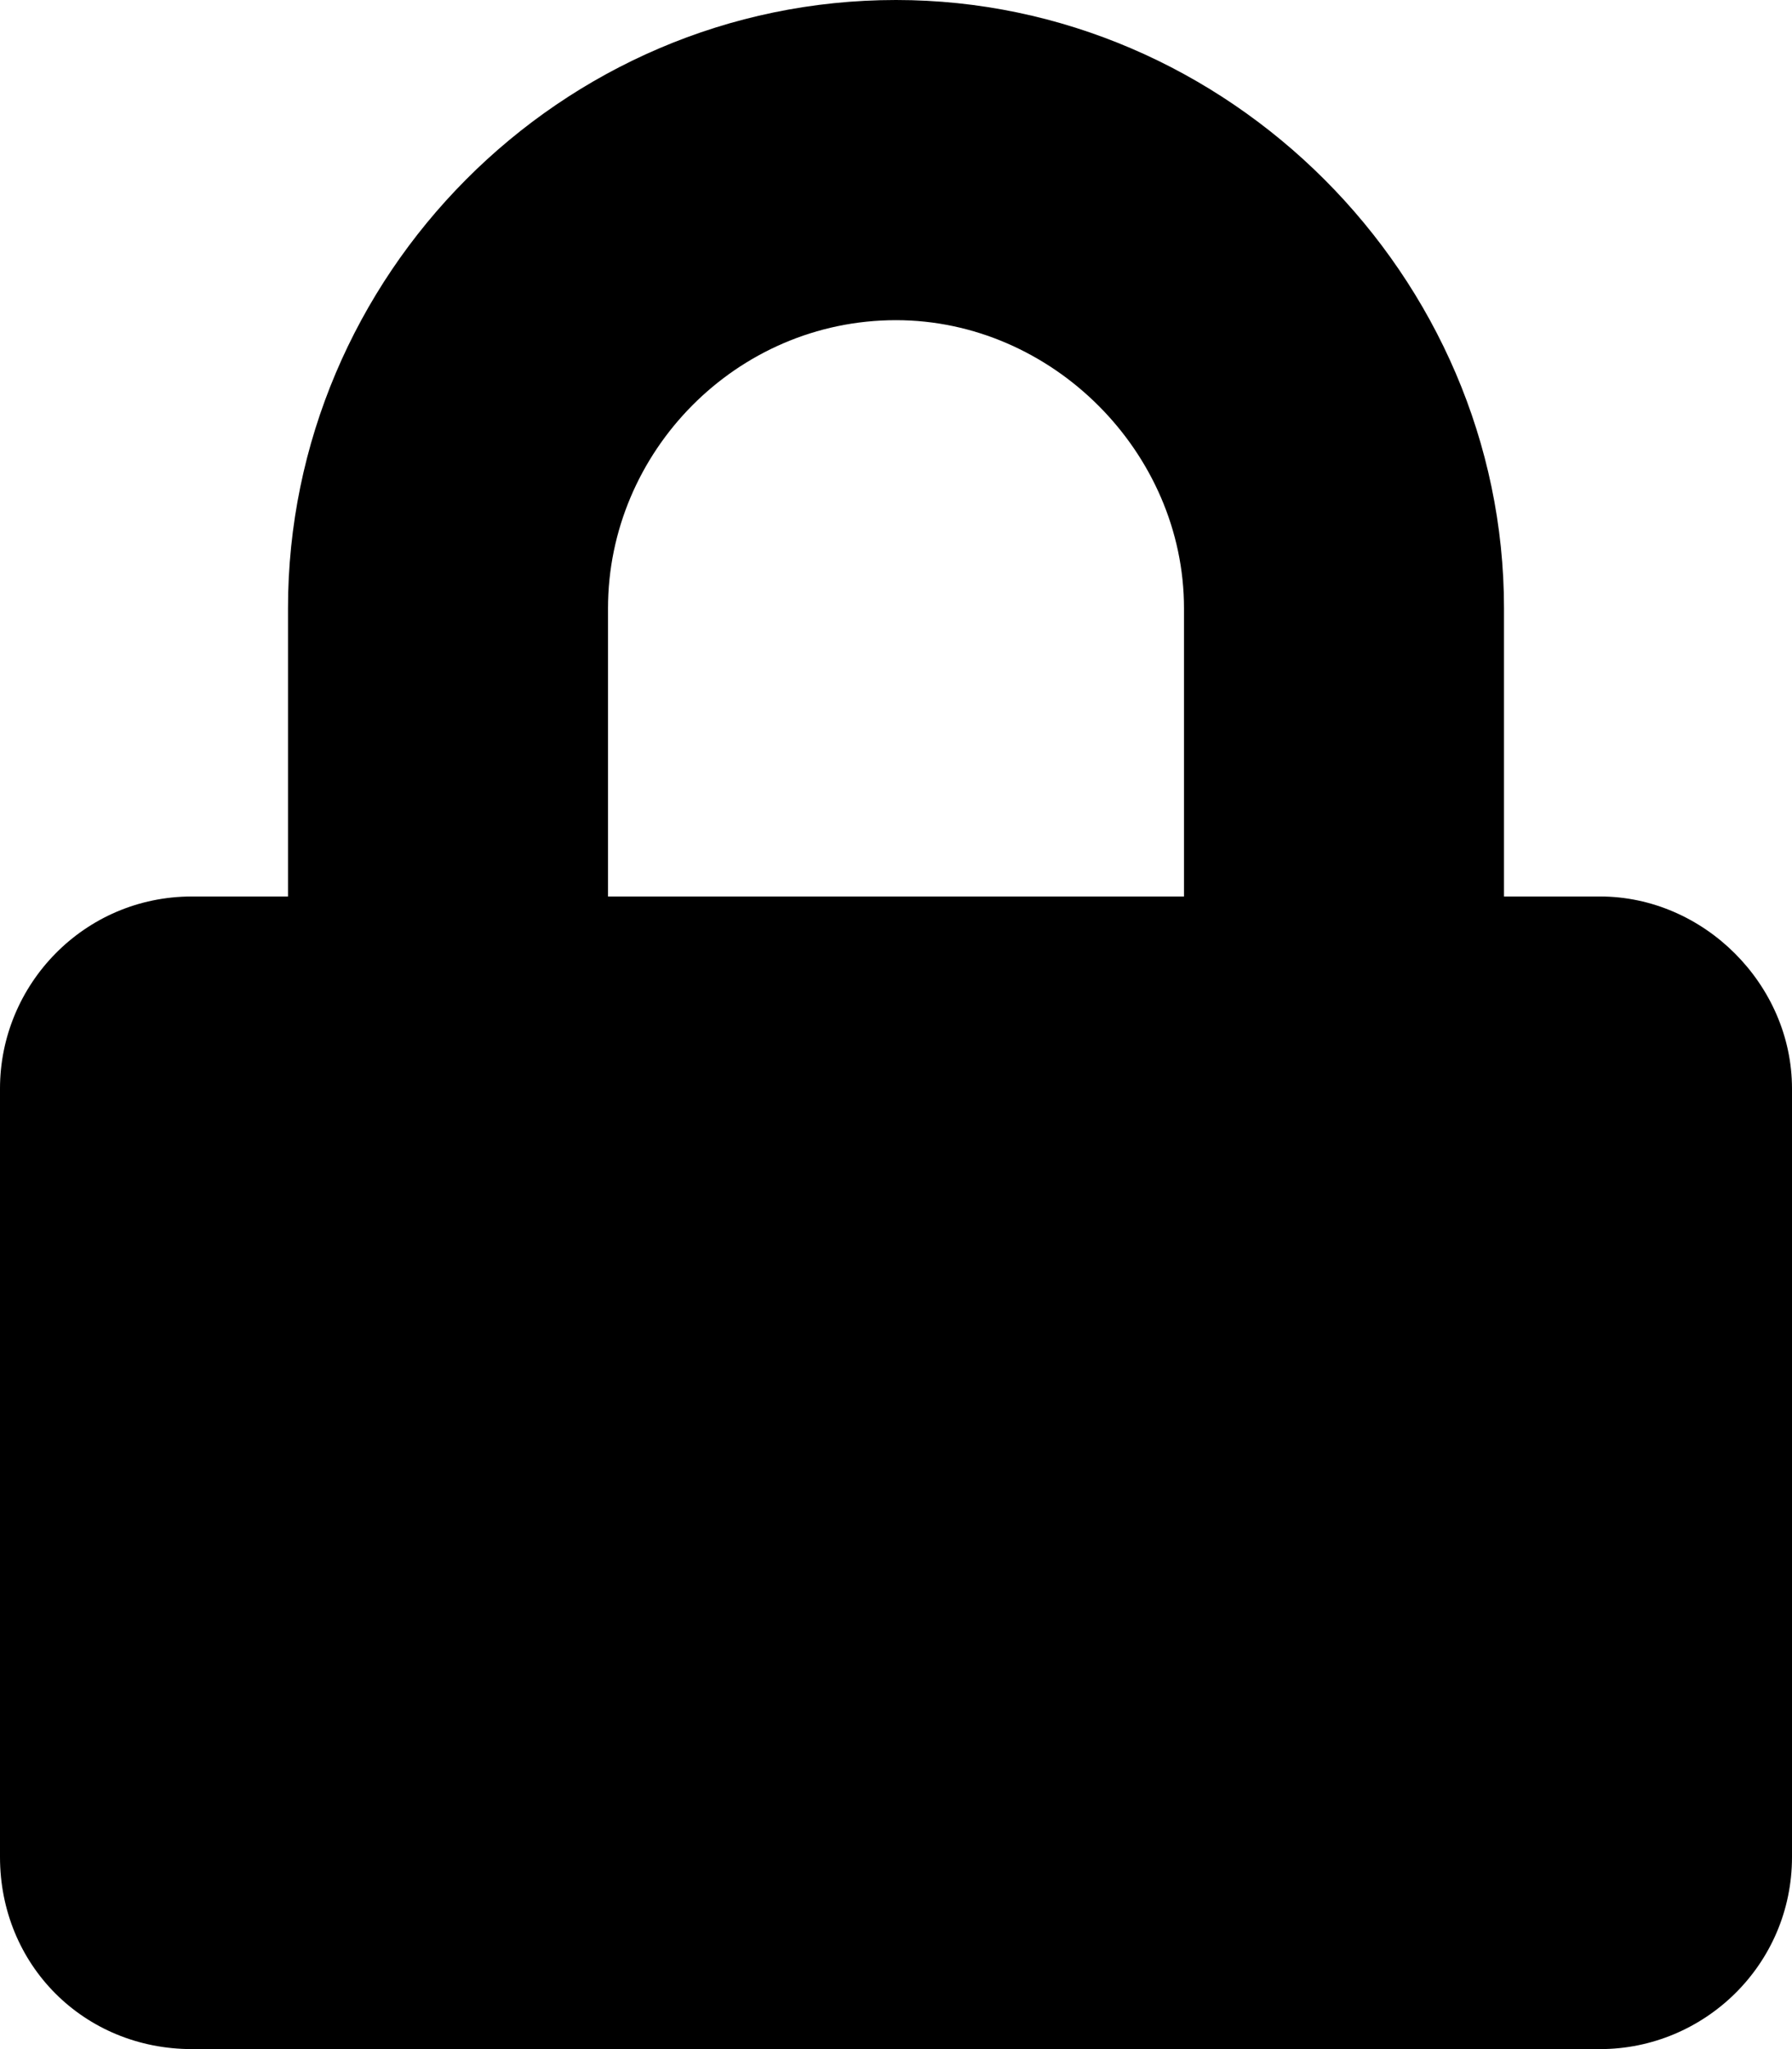
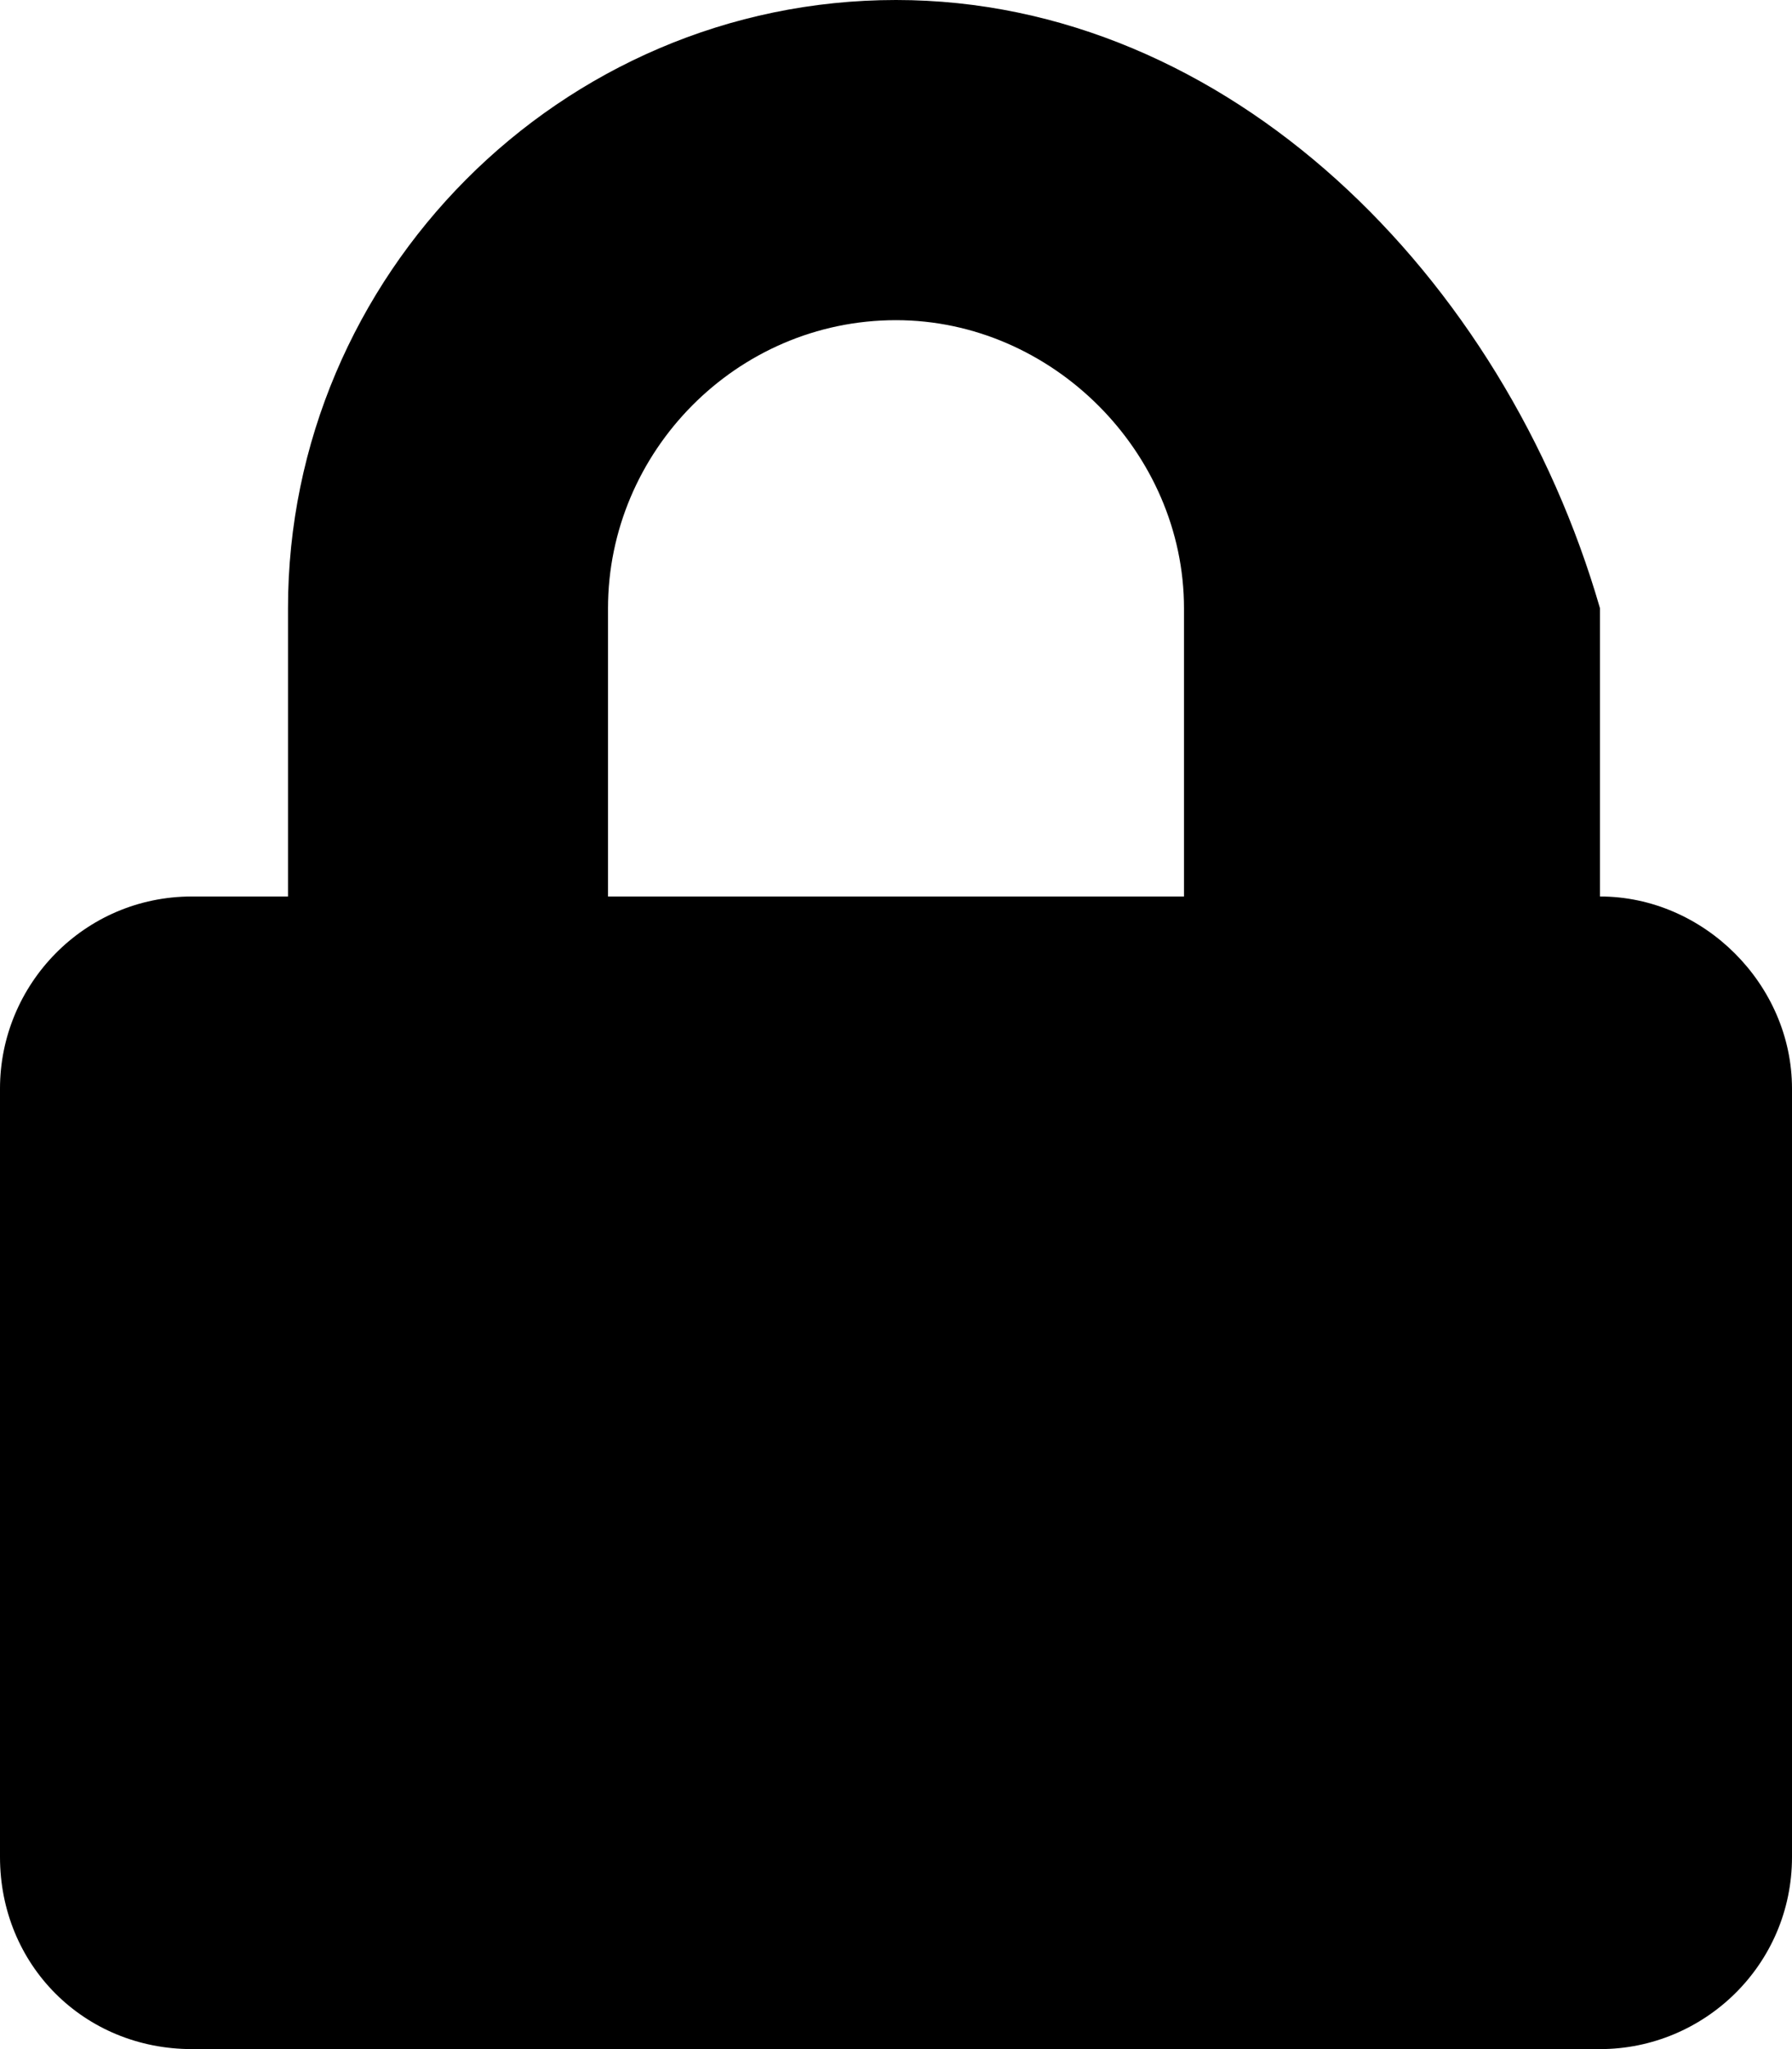
<svg xmlns="http://www.w3.org/2000/svg" width="14" height="16" viewBox="0 0 14 16" fill="none">
-   <path d="M12.5 7H11.75V4.75C11.75 2.156 9.594 0 7 0C4.375 0 2.25 2.156 2.25 4.75V7H1.5C0.656 7 0 7.688 0 8.5V14.5C0 15.344 0.656 16 1.5 16H12.5C13.312 16 14 15.344 14 14.5V8.5C14 7.688 13.312 7 12.5 7ZM9.25 7H4.75V4.75C4.75 3.531 5.75 2.5 7 2.5C8.219 2.5 9.25 3.531 9.25 4.75V7Z" fill="#000000" />
+   <path d="M12.5 7V4.75C11.75 2.156 9.594 0 7 0C4.375 0 2.25 2.156 2.25 4.75V7H1.5C0.656 7 0 7.688 0 8.5V14.5C0 15.344 0.656 16 1.5 16H12.5C13.312 16 14 15.344 14 14.5V8.5C14 7.688 13.312 7 12.5 7ZM9.25 7H4.75V4.75C4.75 3.531 5.75 2.5 7 2.5C8.219 2.5 9.25 3.531 9.25 4.75V7Z" fill="#000000" />
</svg>